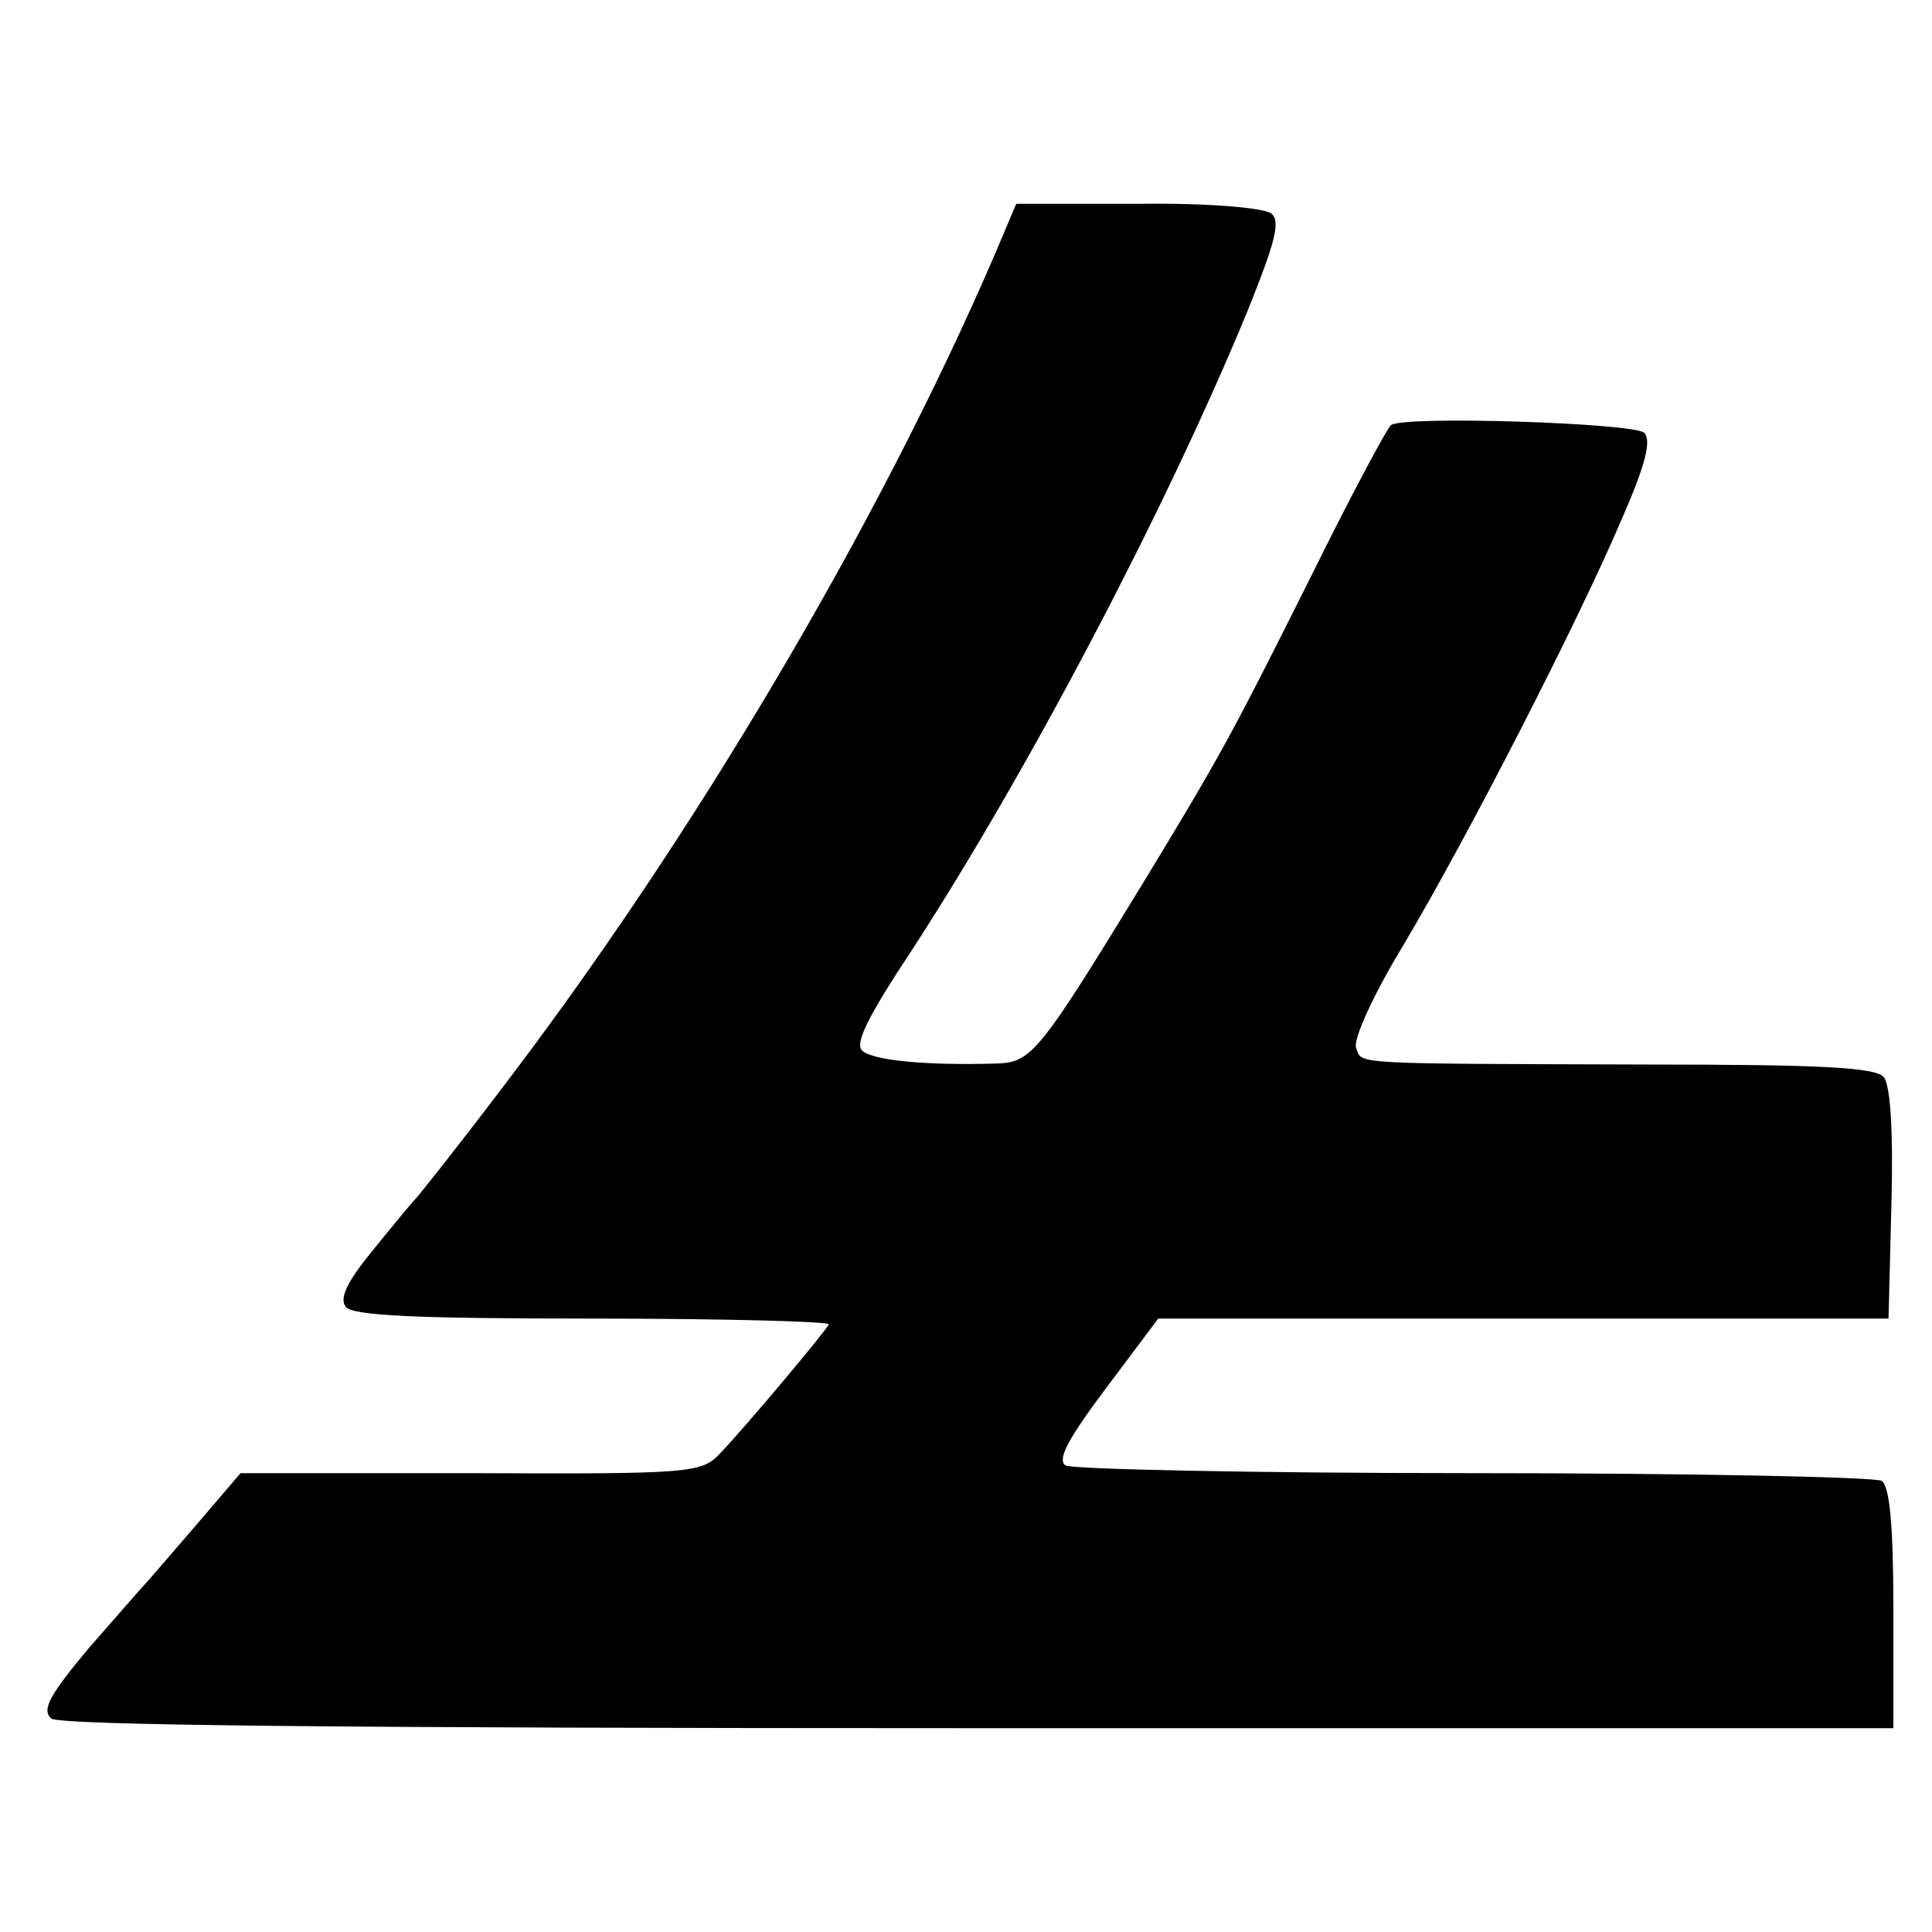
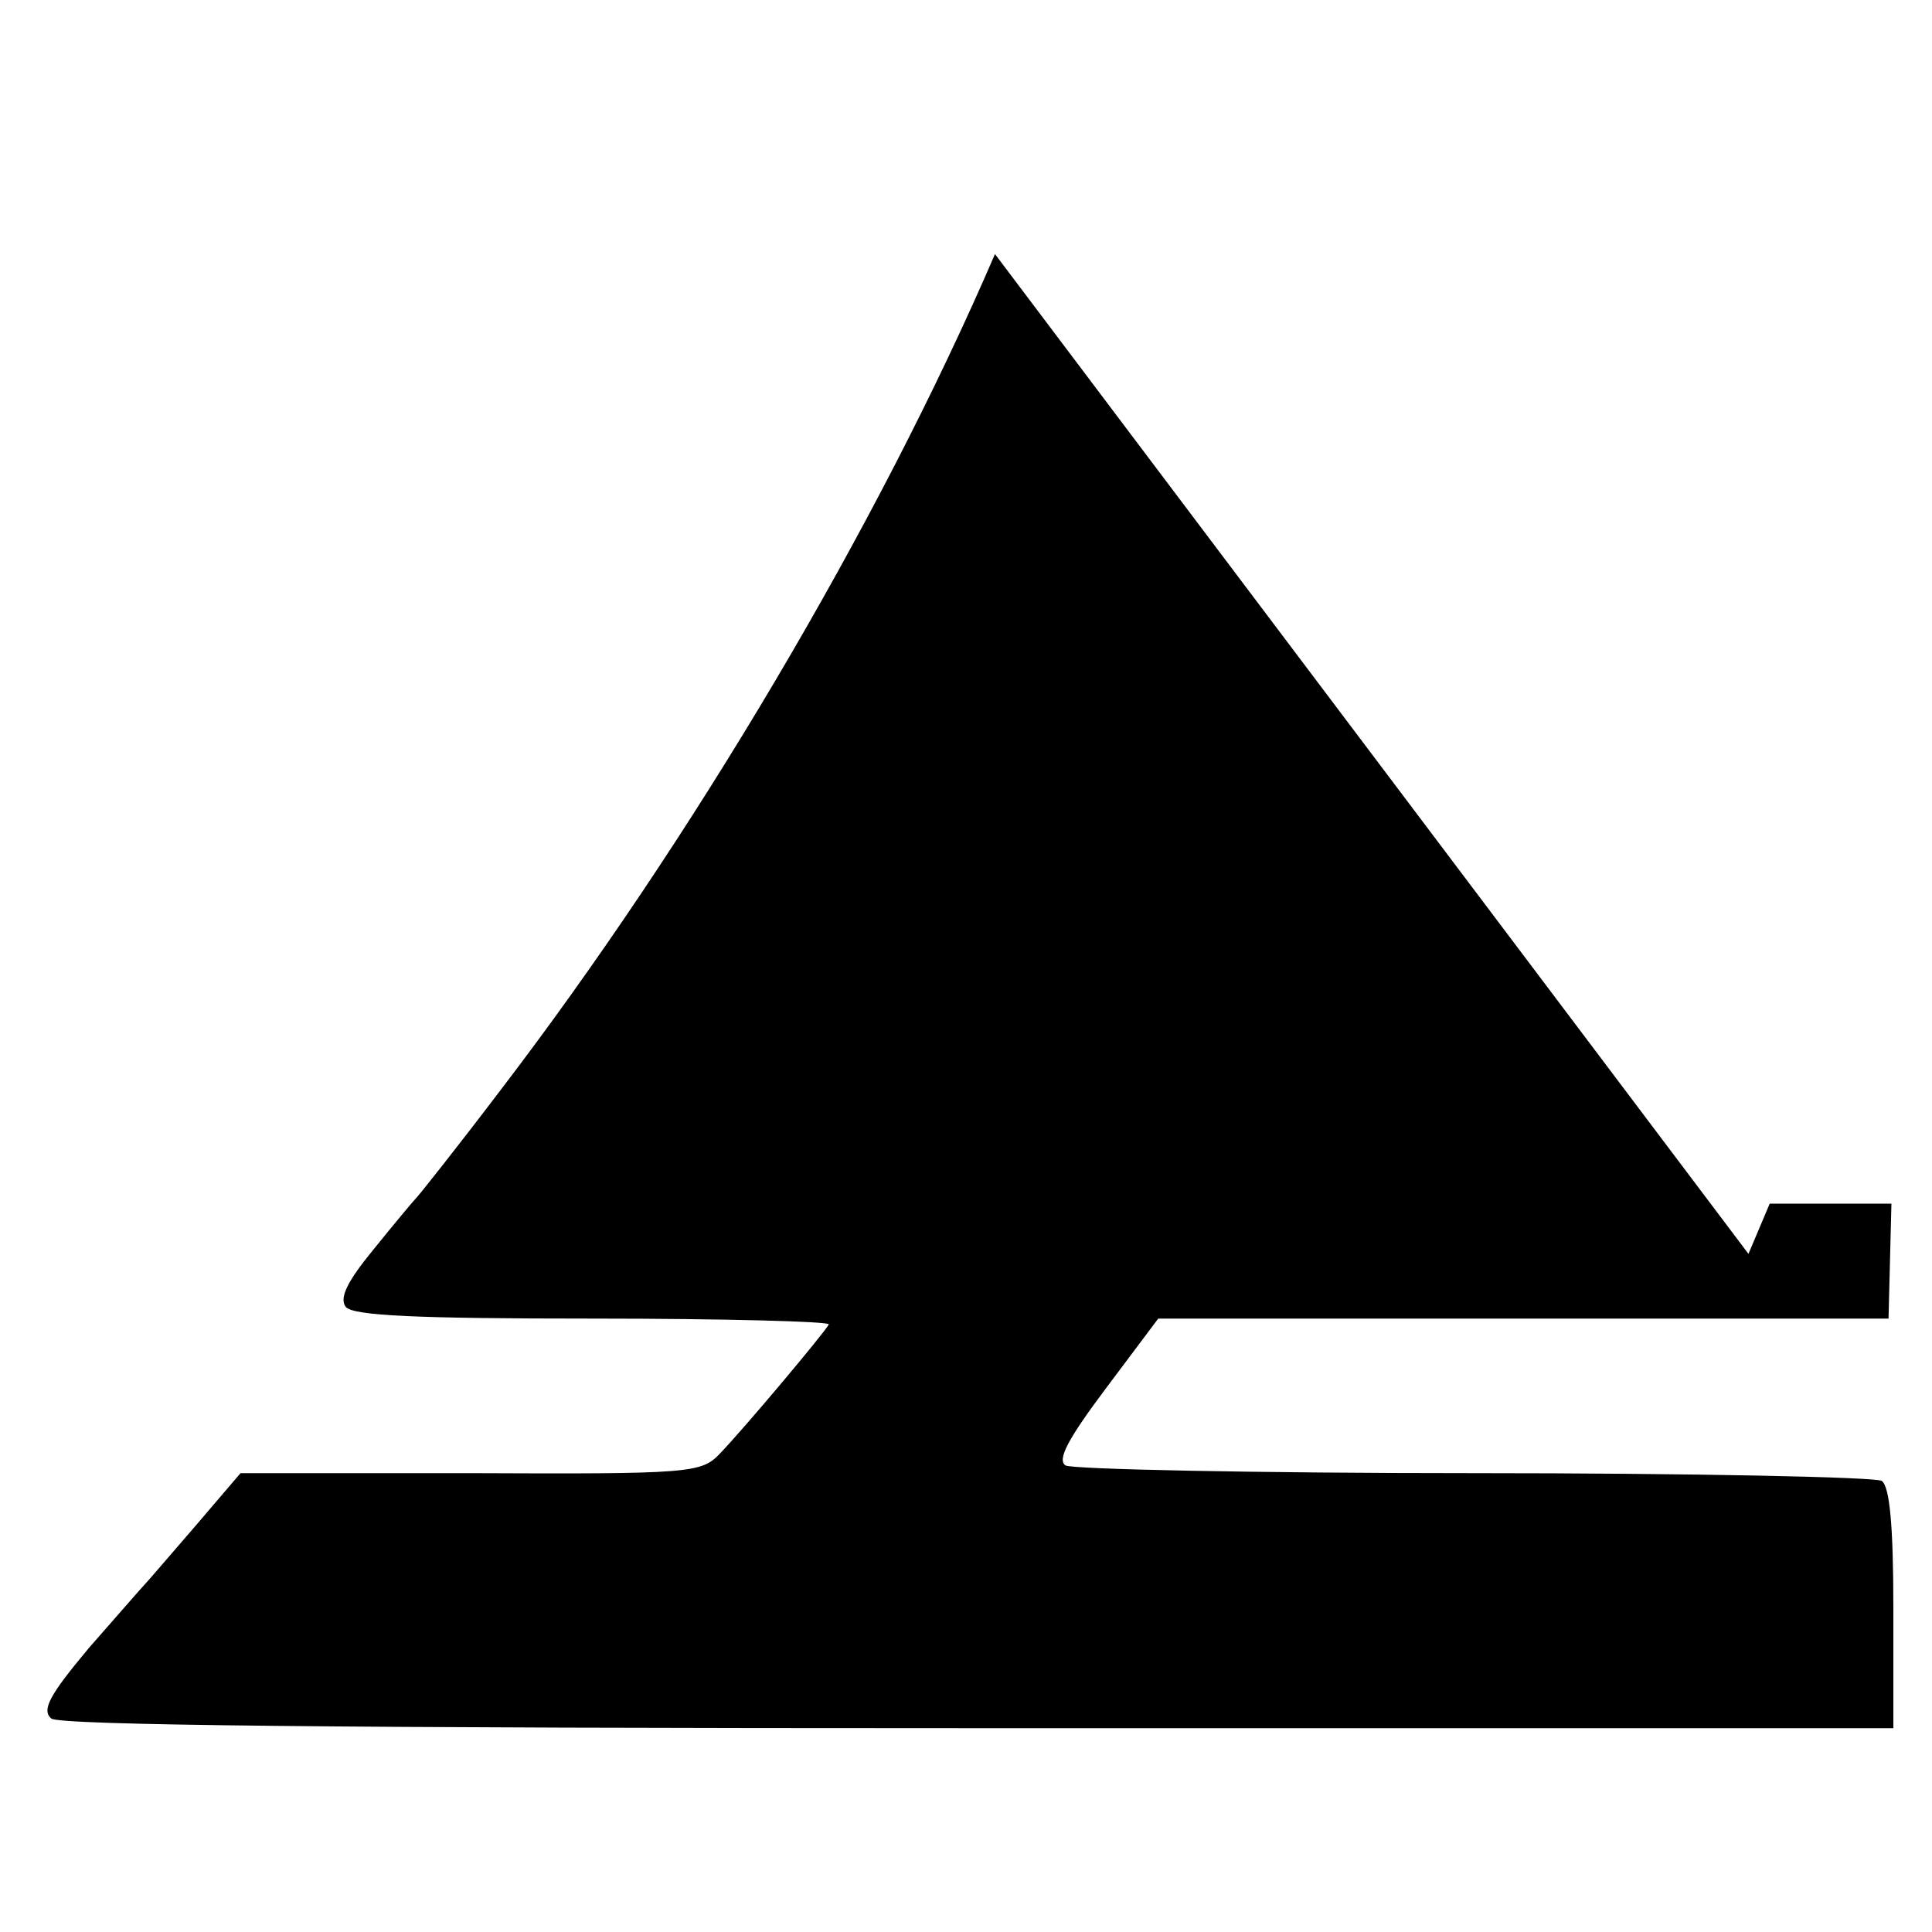
<svg xmlns="http://www.w3.org/2000/svg" version="1.0" width="200pt" height="200pt" viewBox="0 0 200 200" preserveAspectRatio="xMidYMid meet">
  <g transform="translate(0,200) scale(0.1,-0.1)" fill="#000000" stroke="none">
-     <path d="M1030 1737 c-121 -281 -314 -607 -513 -867 -44 -58 -83 -107 -86 -110 -3 -3 -23 -27 -44 -53 -28 -34 -36 -51 -29 -60 8 -9 73 -12 256 -12 136 0 245 -3 244 -6 -4 -8 -87 -107 -113 -134 -19 -20 -31 -21 -258 -20 l-238 0 -47 -55 c-26 -30 -49 -57 -52 -60 -3 -3 -29 -33 -58 -66 -41 -49 -49 -64 -39 -73 9 -7 293 -10 960 -10 l947 0 0 124 c0 88 -4 126 -12 132 -7 4 -197 8 -423 8 -225 0 -416 4 -422 8 -9 6 3 28 42 80 l54 72 378 0 378 0 3 119 c2 74 -1 123 -8 131 -8 10 -65 13 -243 13 -312 1 -297 0 -303 17 -4 8 18 56 49 107 66 111 180 333 226 441 24 55 31 81 23 89 -10 10 -247 18 -262 8 -4 -3 -41 -72 -82 -155 -83 -166 -94 -186 -171 -313 -113 -185 -119 -192 -157 -193 -70 -2 -125 3 -137 13 -9 7 5 35 52 106 120 185 261 453 346 659 29 72 35 94 25 102 -8 6 -66 11 -138 10 l-126 0 -22 -52z" />
+     <path d="M1030 1737 c-121 -281 -314 -607 -513 -867 -44 -58 -83 -107 -86 -110 -3 -3 -23 -27 -44 -53 -28 -34 -36 -51 -29 -60 8 -9 73 -12 256 -12 136 0 245 -3 244 -6 -4 -8 -87 -107 -113 -134 -19 -20 -31 -21 -258 -20 l-238 0 -47 -55 c-26 -30 -49 -57 -52 -60 -3 -3 -29 -33 -58 -66 -41 -49 -49 -64 -39 -73 9 -7 293 -10 960 -10 l947 0 0 124 c0 88 -4 126 -12 132 -7 4 -197 8 -423 8 -225 0 -416 4 -422 8 -9 6 3 28 42 80 l54 72 378 0 378 0 3 119 l-126 0 -22 -52z" />
  </g>
</svg>